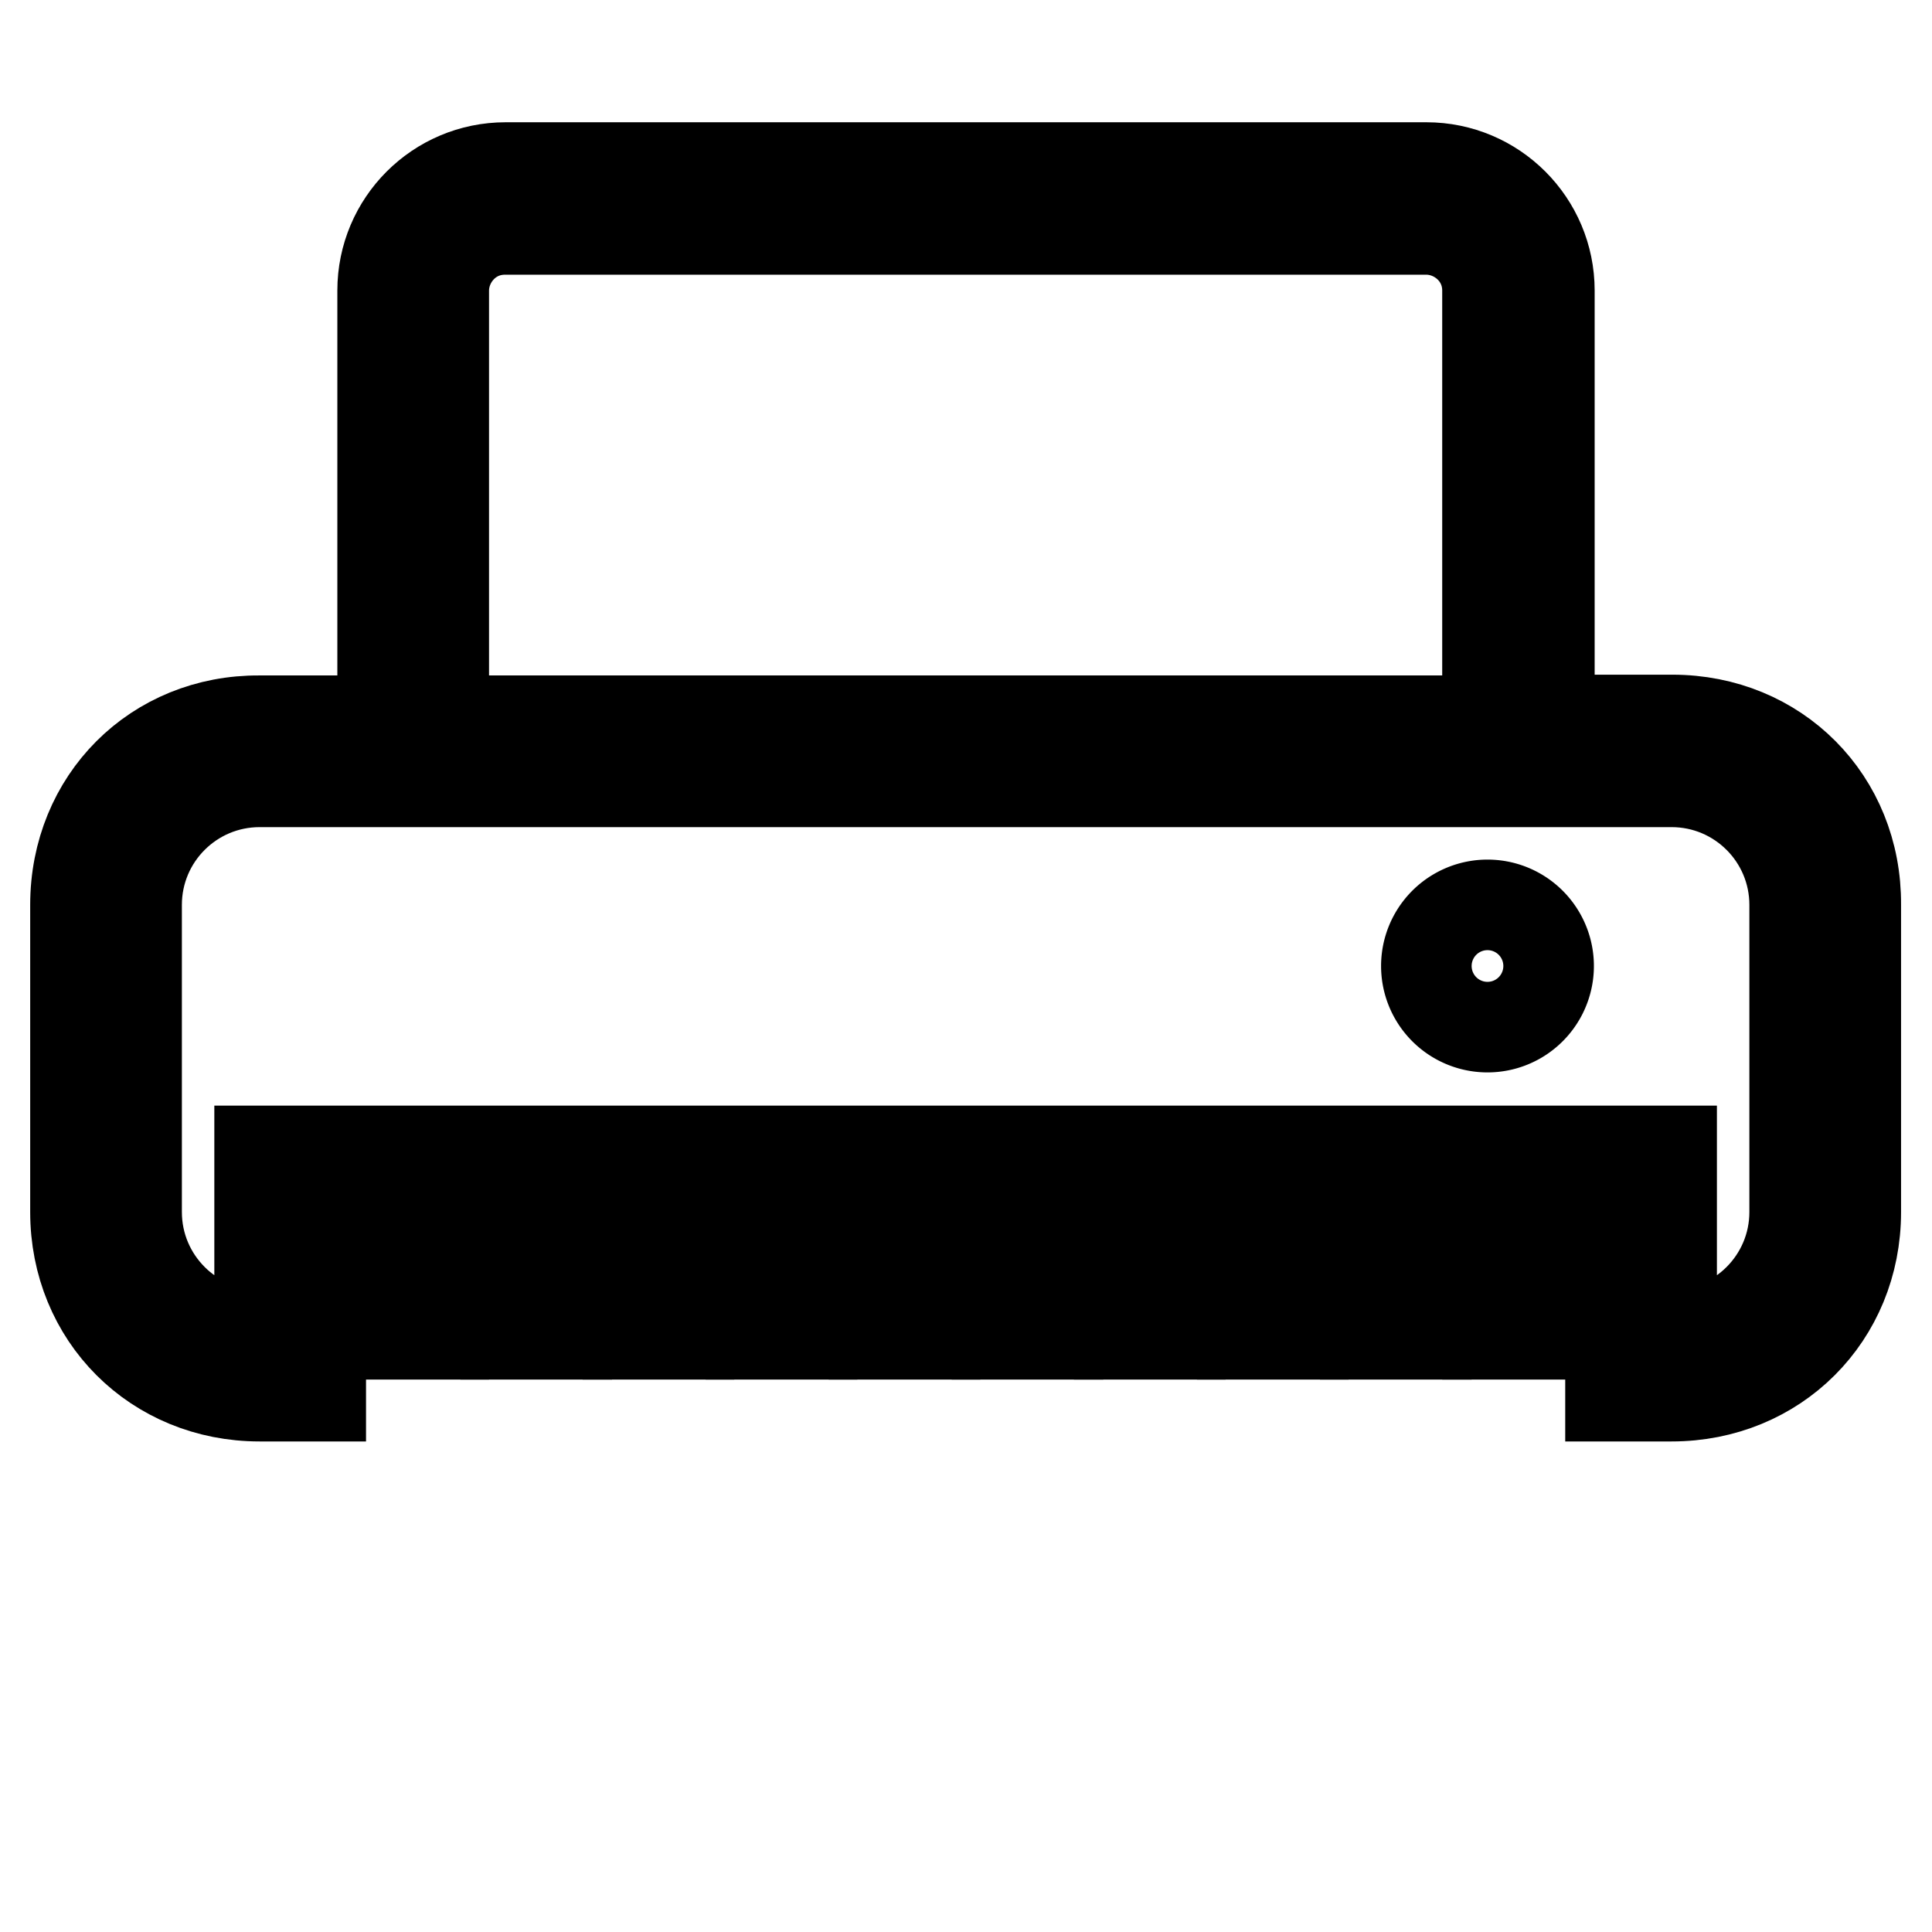
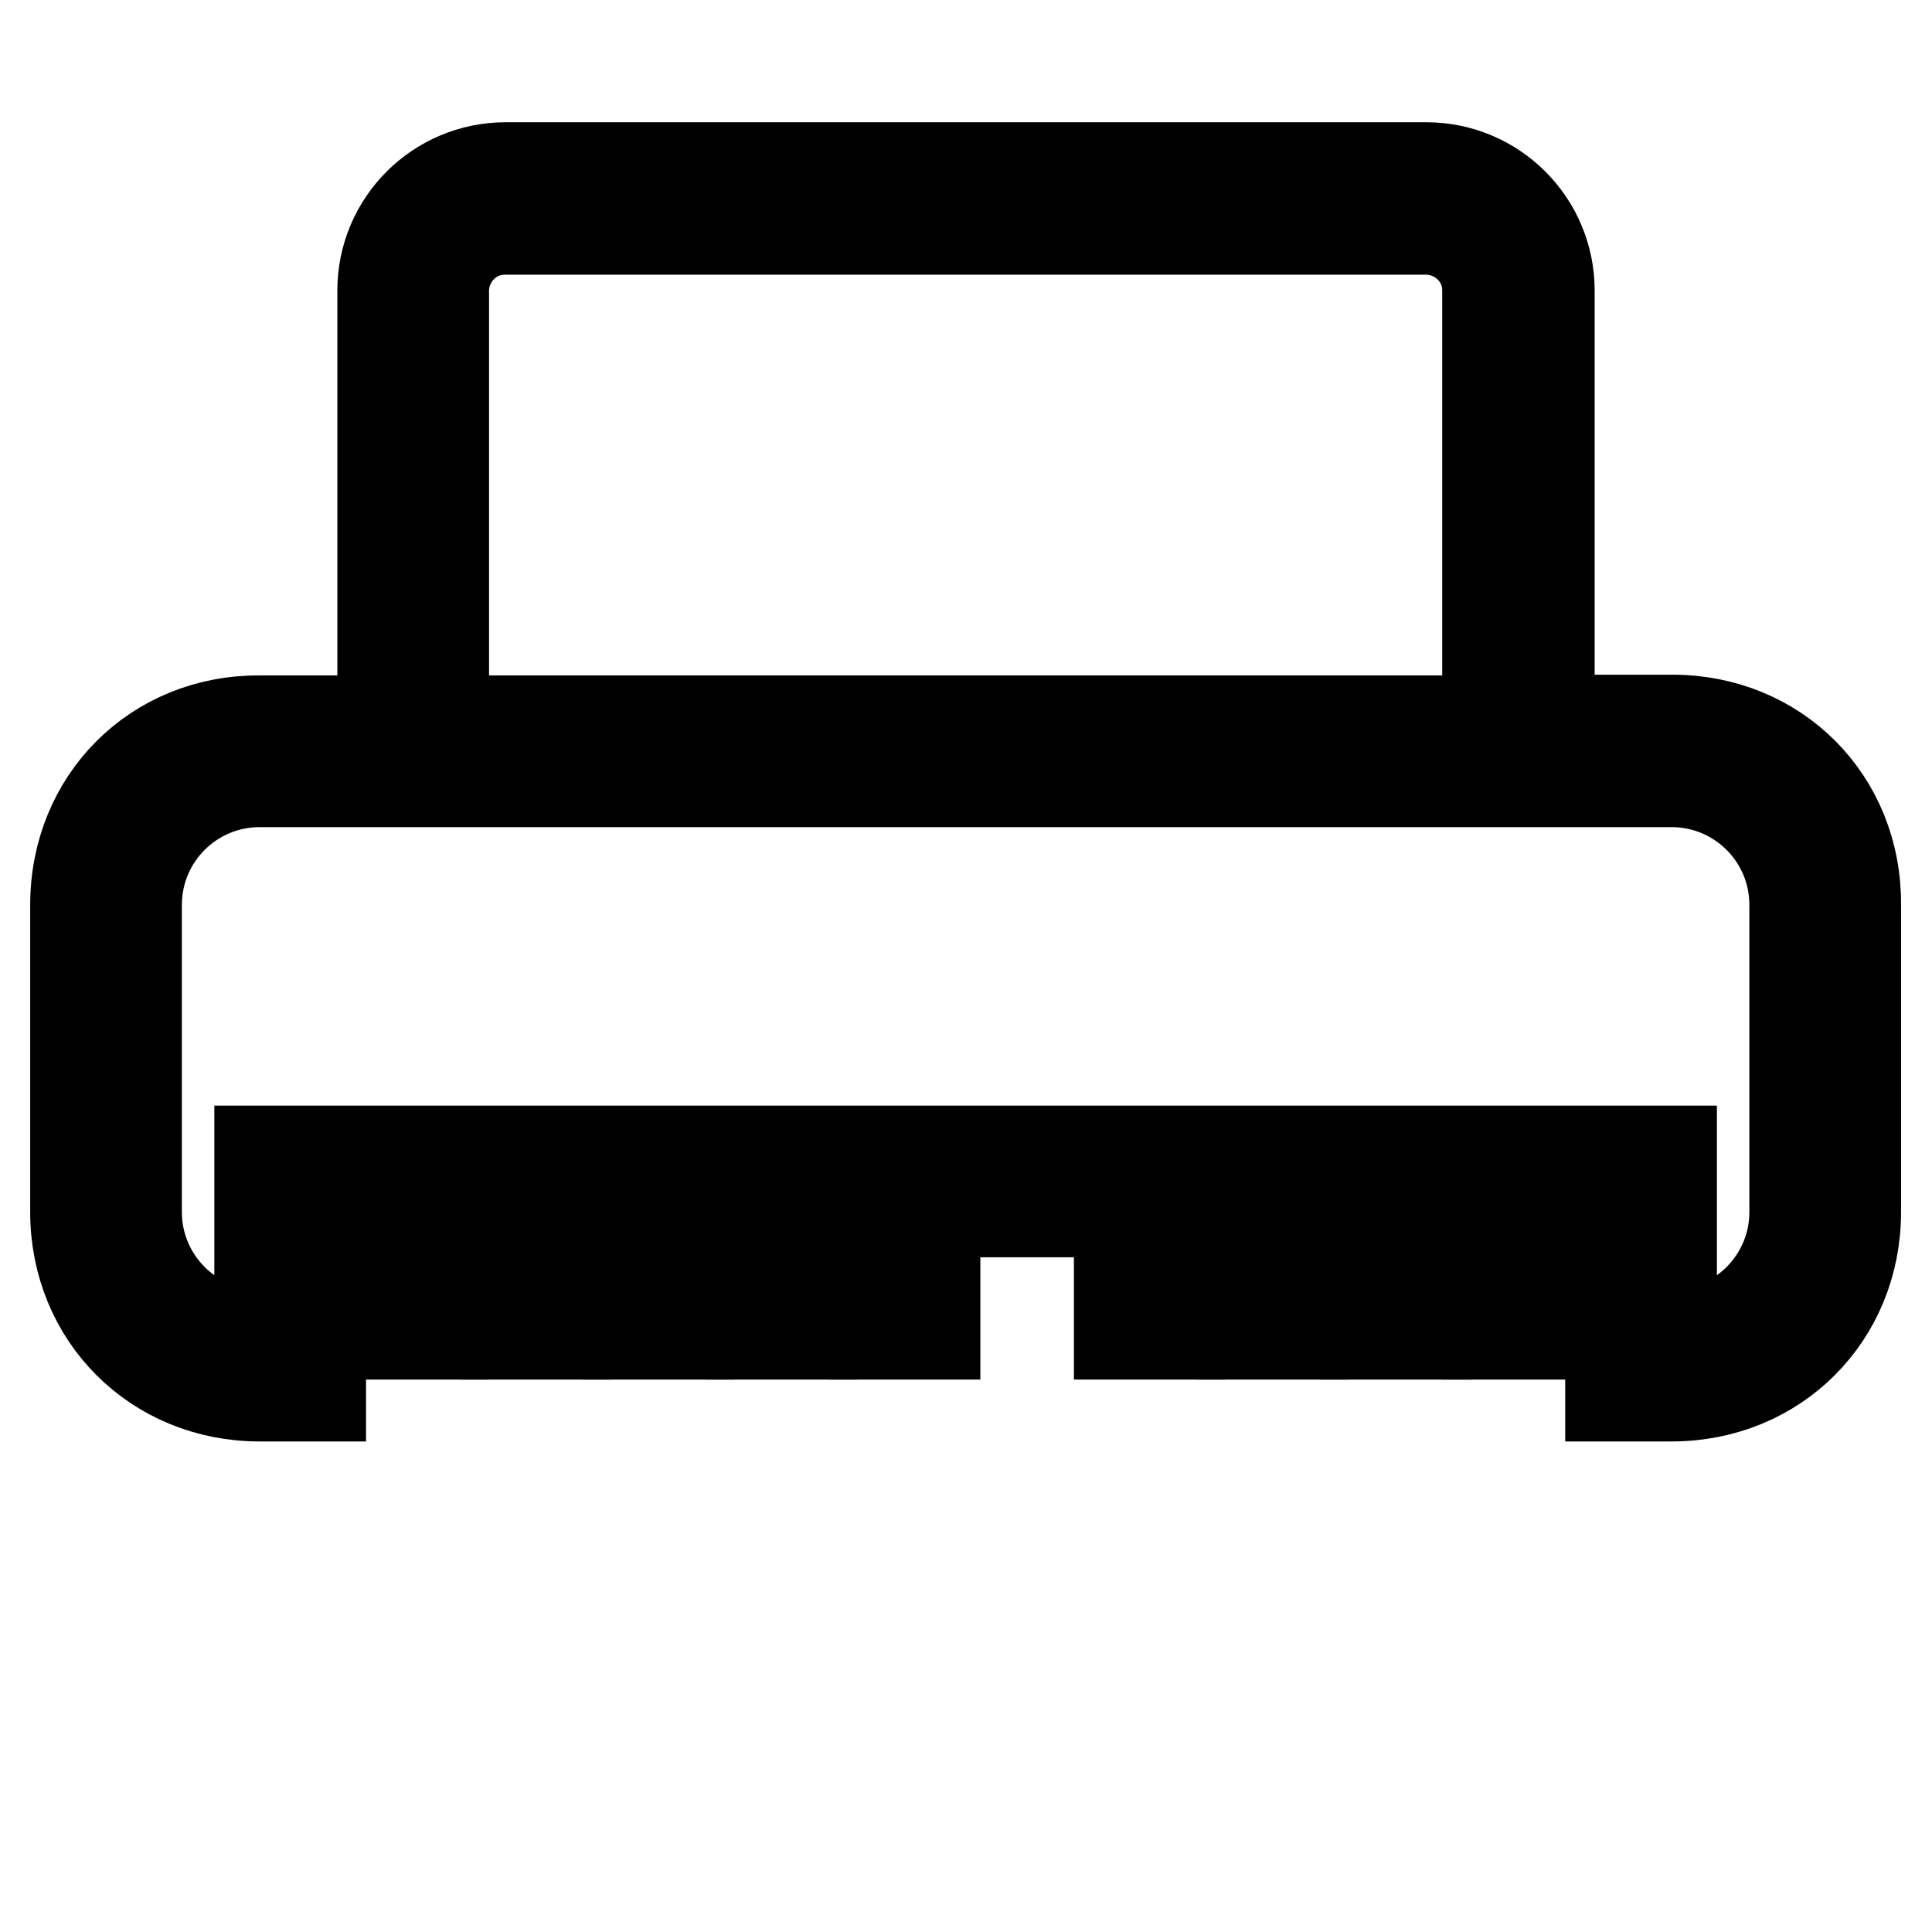
<svg xmlns="http://www.w3.org/2000/svg" version="1.1" x="0px" y="0px" viewBox="0 0 256 256" enable-background="new 0 0 256 256" xml:space="preserve">
  <g>
    <g>
      <g>
        <g>
          <path stroke-width="12" fill-opacity="0" stroke="#000000" d="M50.7 168.7h8.1v8.1h-8.1z" />
          <path stroke-width="12" fill-opacity="0" stroke="#000000" d="M99.5 168.7h8.1v8.1h-8.1z" />
          <path stroke-width="12" fill-opacity="0" stroke="#000000" d="M115.8 168.7h8.1v8.1h-8.1z" />
          <path stroke-width="12" fill-opacity="0" stroke="#000000" d="M83.2 168.7h8.1v8.1h-8.1z" />
          <path stroke-width="12" fill-opacity="0" stroke="#000000" d="M67 168.7h8.1v8.1h-8.1z" />
-           <path stroke-width="12" fill-opacity="0" stroke="#000000" d="M132.1 168.7h8.1v8.1h-8.1z" />
-           <path stroke-width="12" fill-opacity="0" stroke="#000000" d="M189 128a8.1 8.1 0 1 0 16.2 0a8.1 8.1 0 1 0 -16.2 0z" />
          <path stroke-width="12" fill-opacity="0" stroke="#000000" d="M221.6,95.4h-16.3V38.5c0-9-7.3-16.3-16.3-16.3H67c-9,0-16.3,7.3-16.3,16.3v57H34.4C20.6,95.4,10,106,10,119.9v40.7c0,13.8,10.6,24.4,24.4,24.4h8.1v-24.4h170.9V185h8.1c13.8,0,24.4-10.6,24.4-24.4v-40.7C246,106,235.4,95.4,221.6,95.4z M58.8,38.5c0-4.1,3.3-8.1,8.1-8.1H189c4.1,0,8.1,3.3,8.1,8.1v57H58.8V38.5z M237.8,160.6c0,9-7.3,16.3-16.3,16.3v-24.4H34.4v24.4c-9,0-16.3-7.3-16.3-16.3v-40.7c0-9,7.3-16.3,16.3-16.3h187.1c9,0,16.3,7.3,16.3,16.3V160.6z" />
          <path stroke-width="12" fill-opacity="0" stroke="#000000" d="M197.1 168.7h8.1v8.1h-8.1z" />
          <path stroke-width="12" fill-opacity="0" stroke="#000000" d="M148.3 168.7h8.1v8.1h-8.1z" />
          <path stroke-width="12" fill-opacity="0" stroke="#000000" d="M180.9 168.7h8.1v8.1h-8.1z" />
          <path stroke-width="12" fill-opacity="0" stroke="#000000" d="M164.6 168.7h8.1v8.1h-8.1z" />
        </g>
      </g>
      <g />
      <g />
      <g />
      <g />
      <g />
      <g />
      <g />
      <g />
      <g />
      <g />
      <g />
      <g />
      <g />
      <g />
      <g />
    </g>
  </g>
</svg>